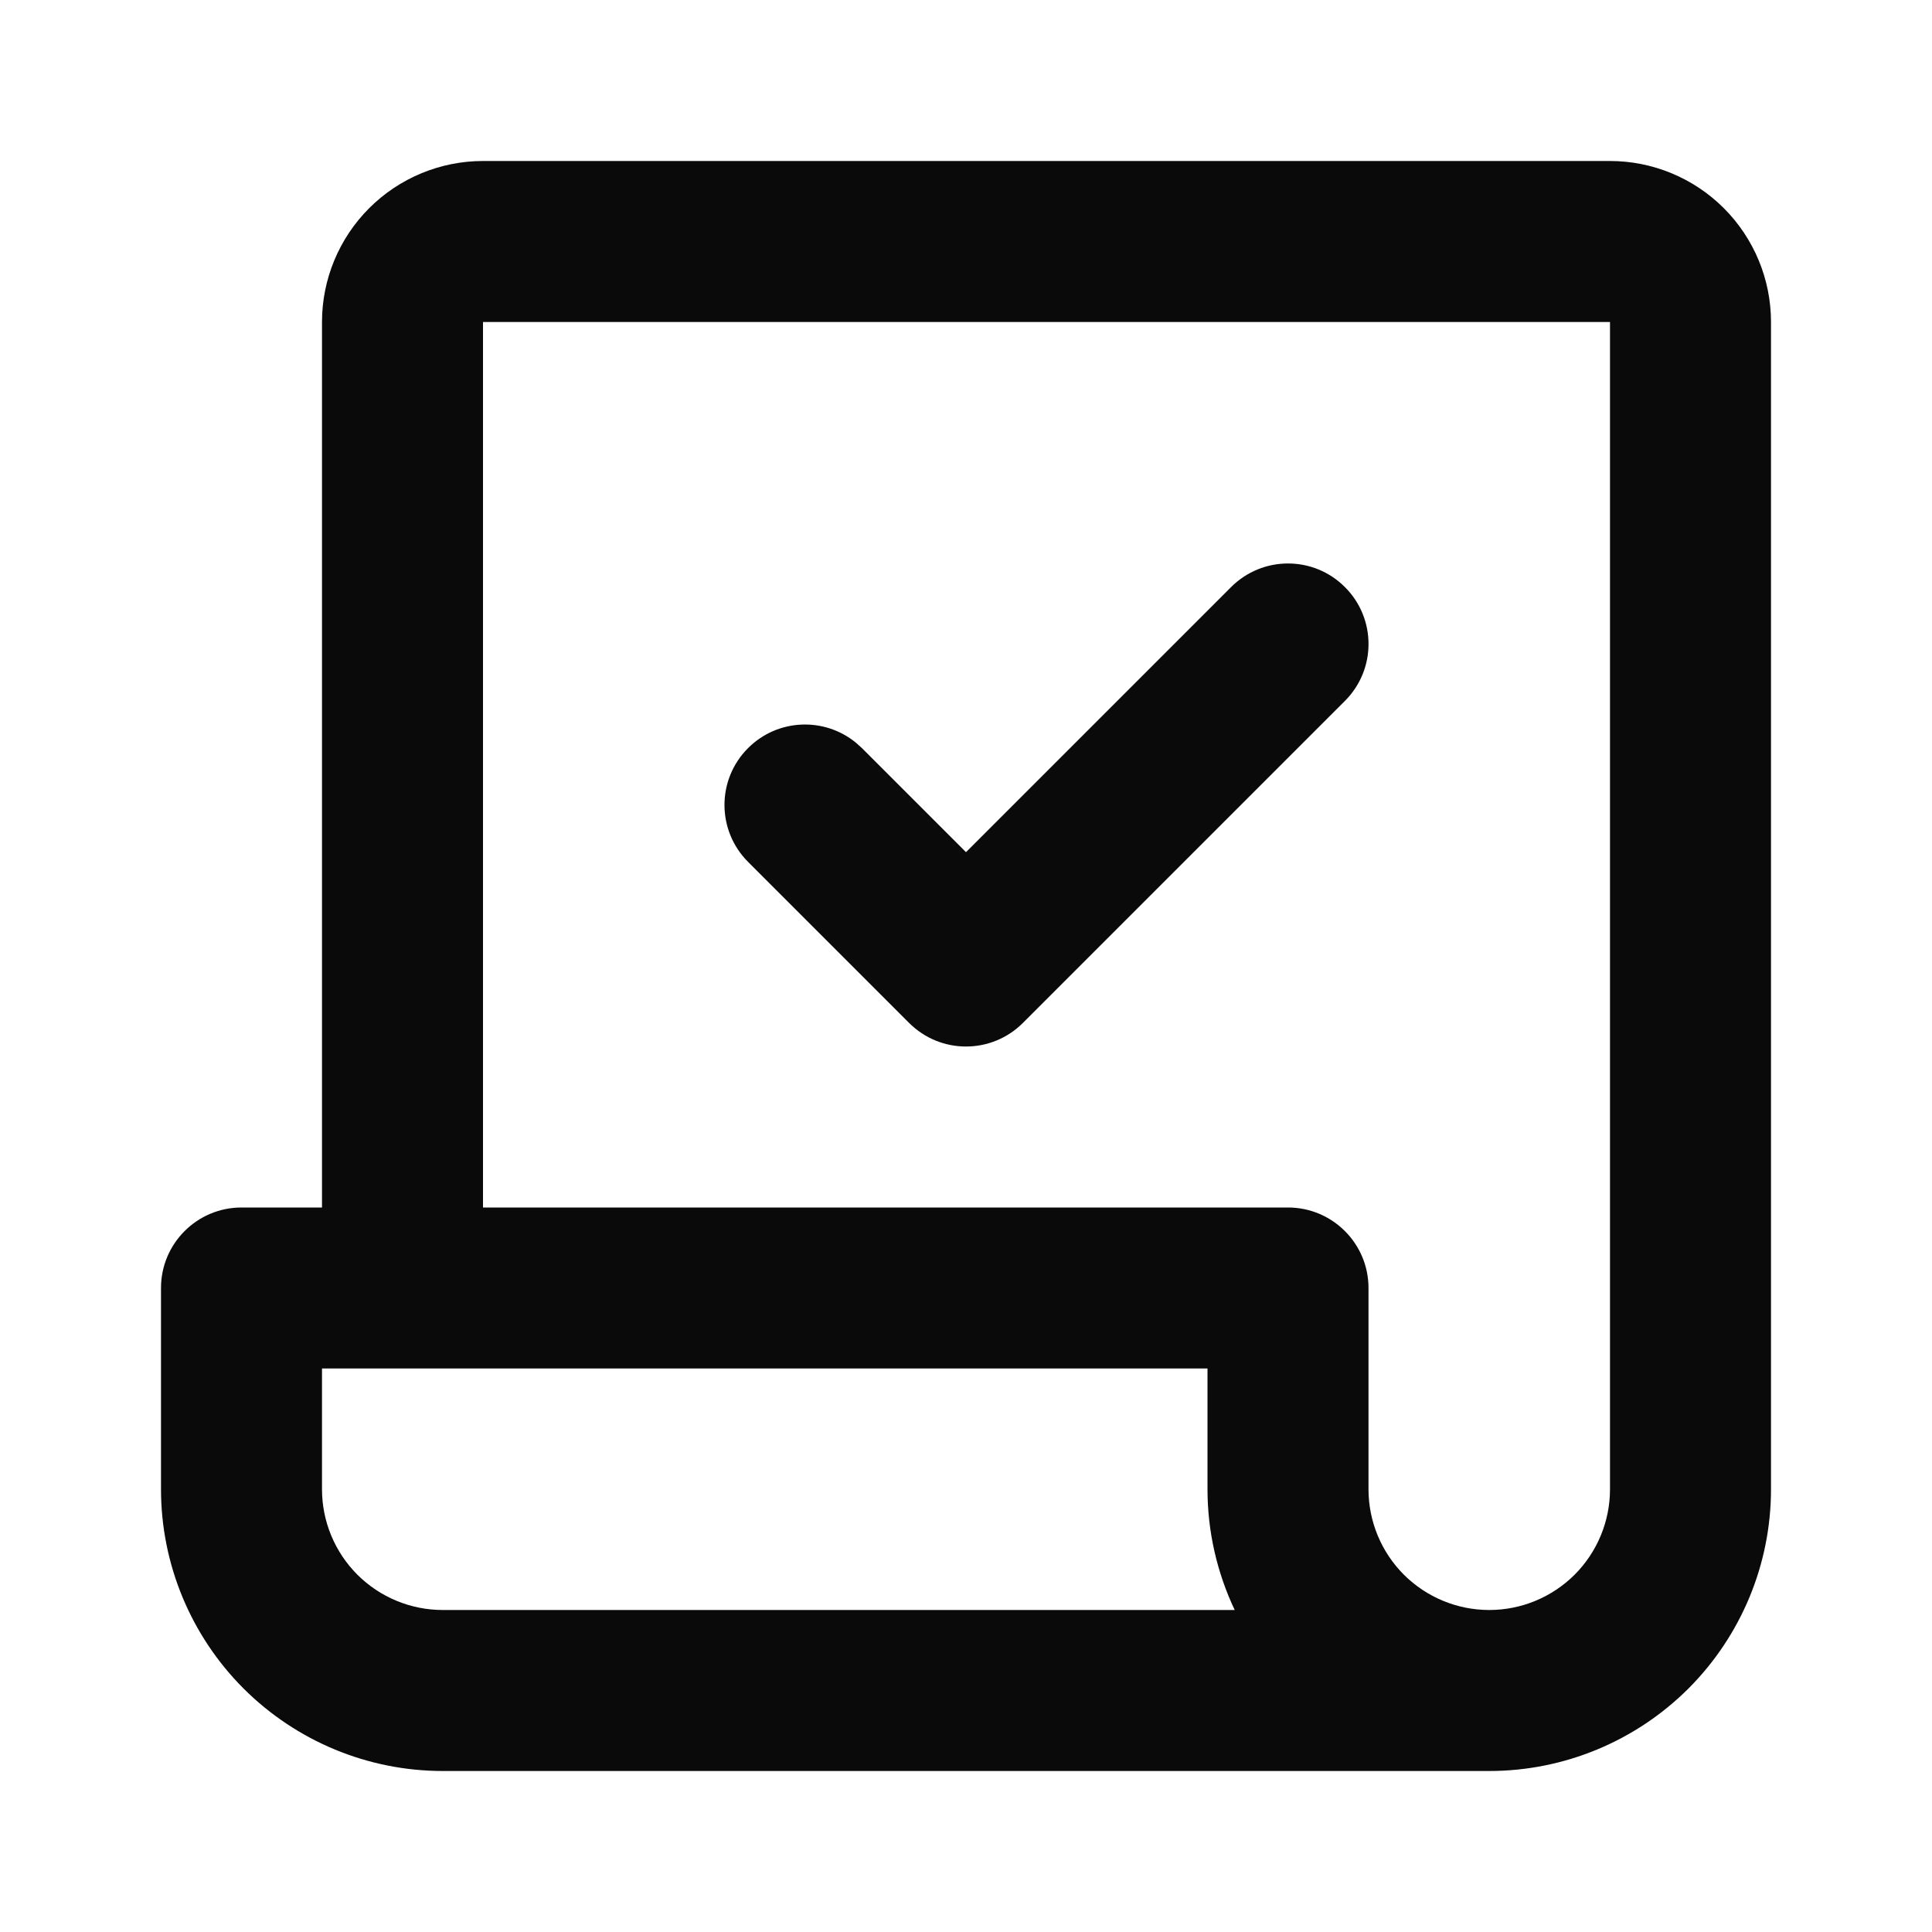
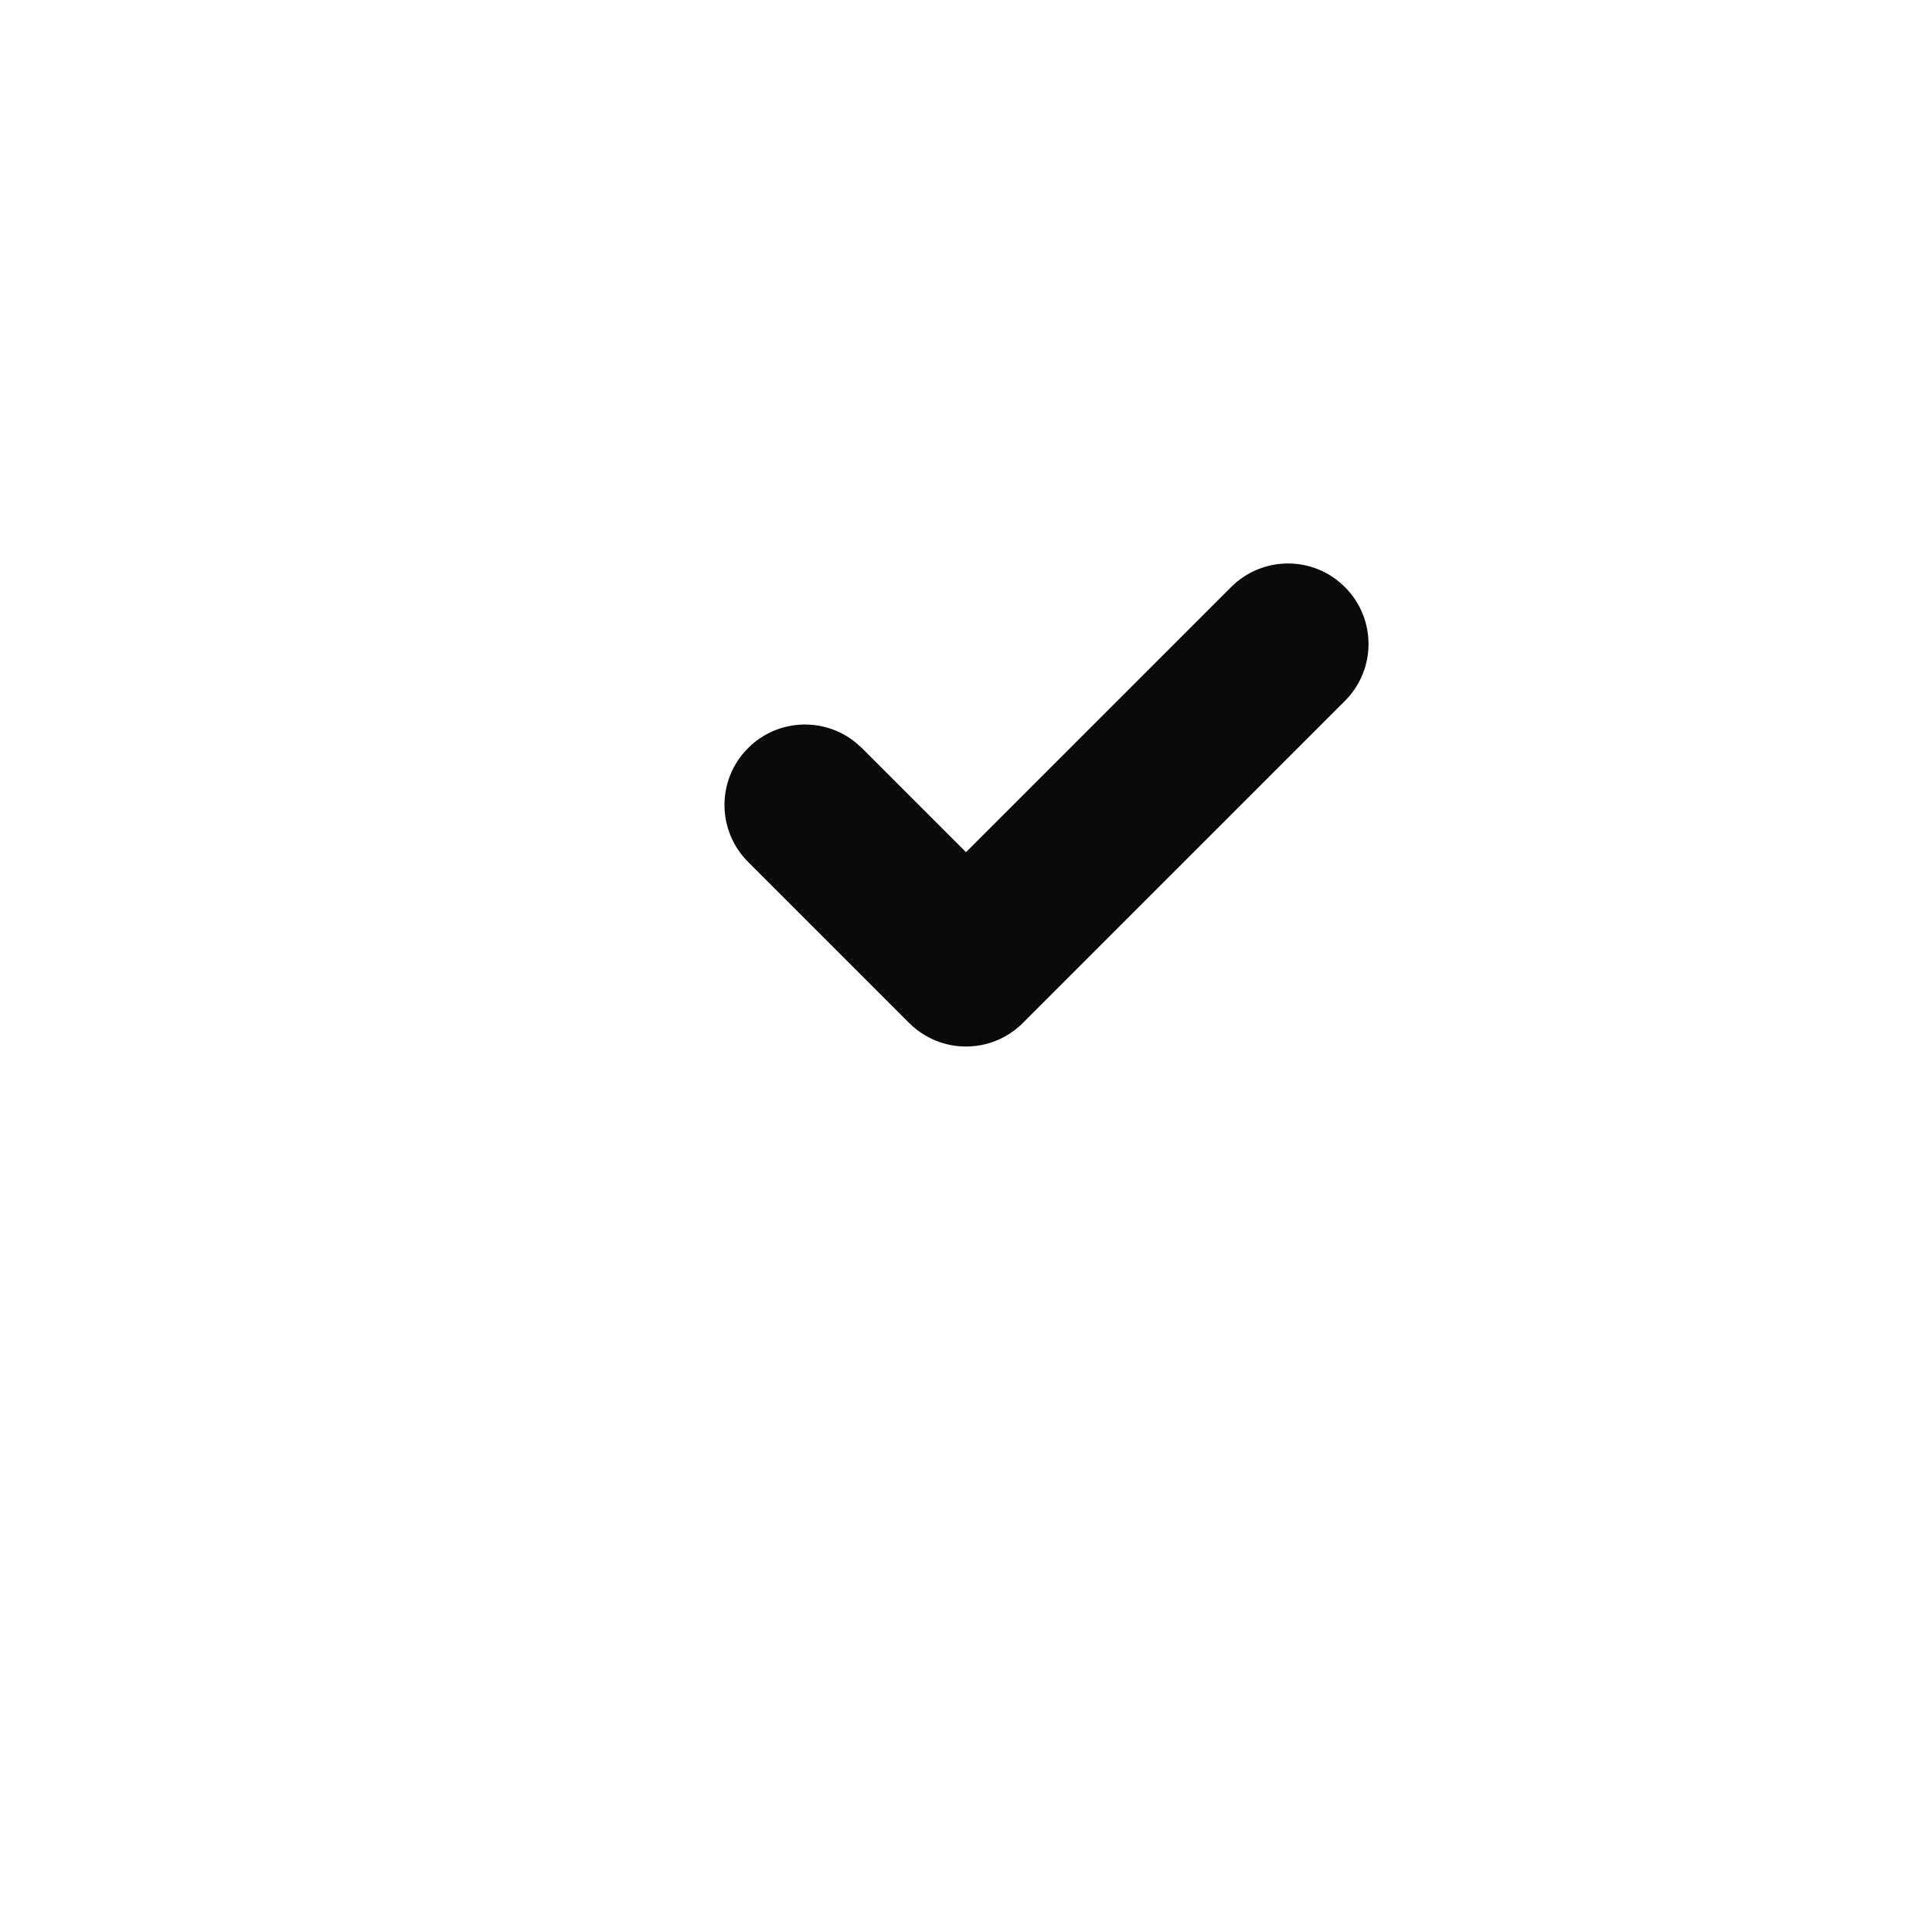
<svg xmlns="http://www.w3.org/2000/svg" width="24" height="24" viewBox="0 0 24 24" fill="none">
-   <path d="M15 17H4V18.5C4 18.898 4.158 19.279 4.439 19.561C4.721 19.842 5.102 20 5.5 20H15.338C15.118 19.536 15 19.024 15 18.5V17ZM17 18.5C17 18.898 17.158 19.279 17.439 19.561C17.721 19.842 18.102 20 18.5 20C18.898 20 19.279 19.842 19.561 19.561C19.842 19.279 20 18.898 20 18.5V4H6V15H16C16.552 15 17 15.448 17 16V18.5ZM22 18.5C22 19.428 21.631 20.318 20.975 20.975C20.318 21.631 19.428 22 18.5 22H5.5C4.572 22 3.682 21.631 3.025 20.975C2.369 20.318 2 19.428 2 18.5V16C2 15.448 2.448 15 3 15H4V4C4 3.47 4.211 2.961 4.586 2.586C4.961 2.211 5.47 2 6 2H20C20.53 2 21.039 2.211 21.414 2.586C21.789 2.961 22 3.47 22 4V18.5Z" fill="#0A0A0A" />
  <path d="M15.293 7.293C15.684 6.902 16.317 6.902 16.707 7.293C17.098 7.683 17.098 8.317 16.707 8.707L12.707 12.707C12.316 13.098 11.684 13.098 11.293 12.707L9.293 10.707C8.902 10.316 8.902 9.683 9.293 9.293C9.659 8.927 10.238 8.904 10.631 9.225L10.707 9.293L12 10.586L15.293 7.293Z" fill="#0A0A0A" />
</svg>